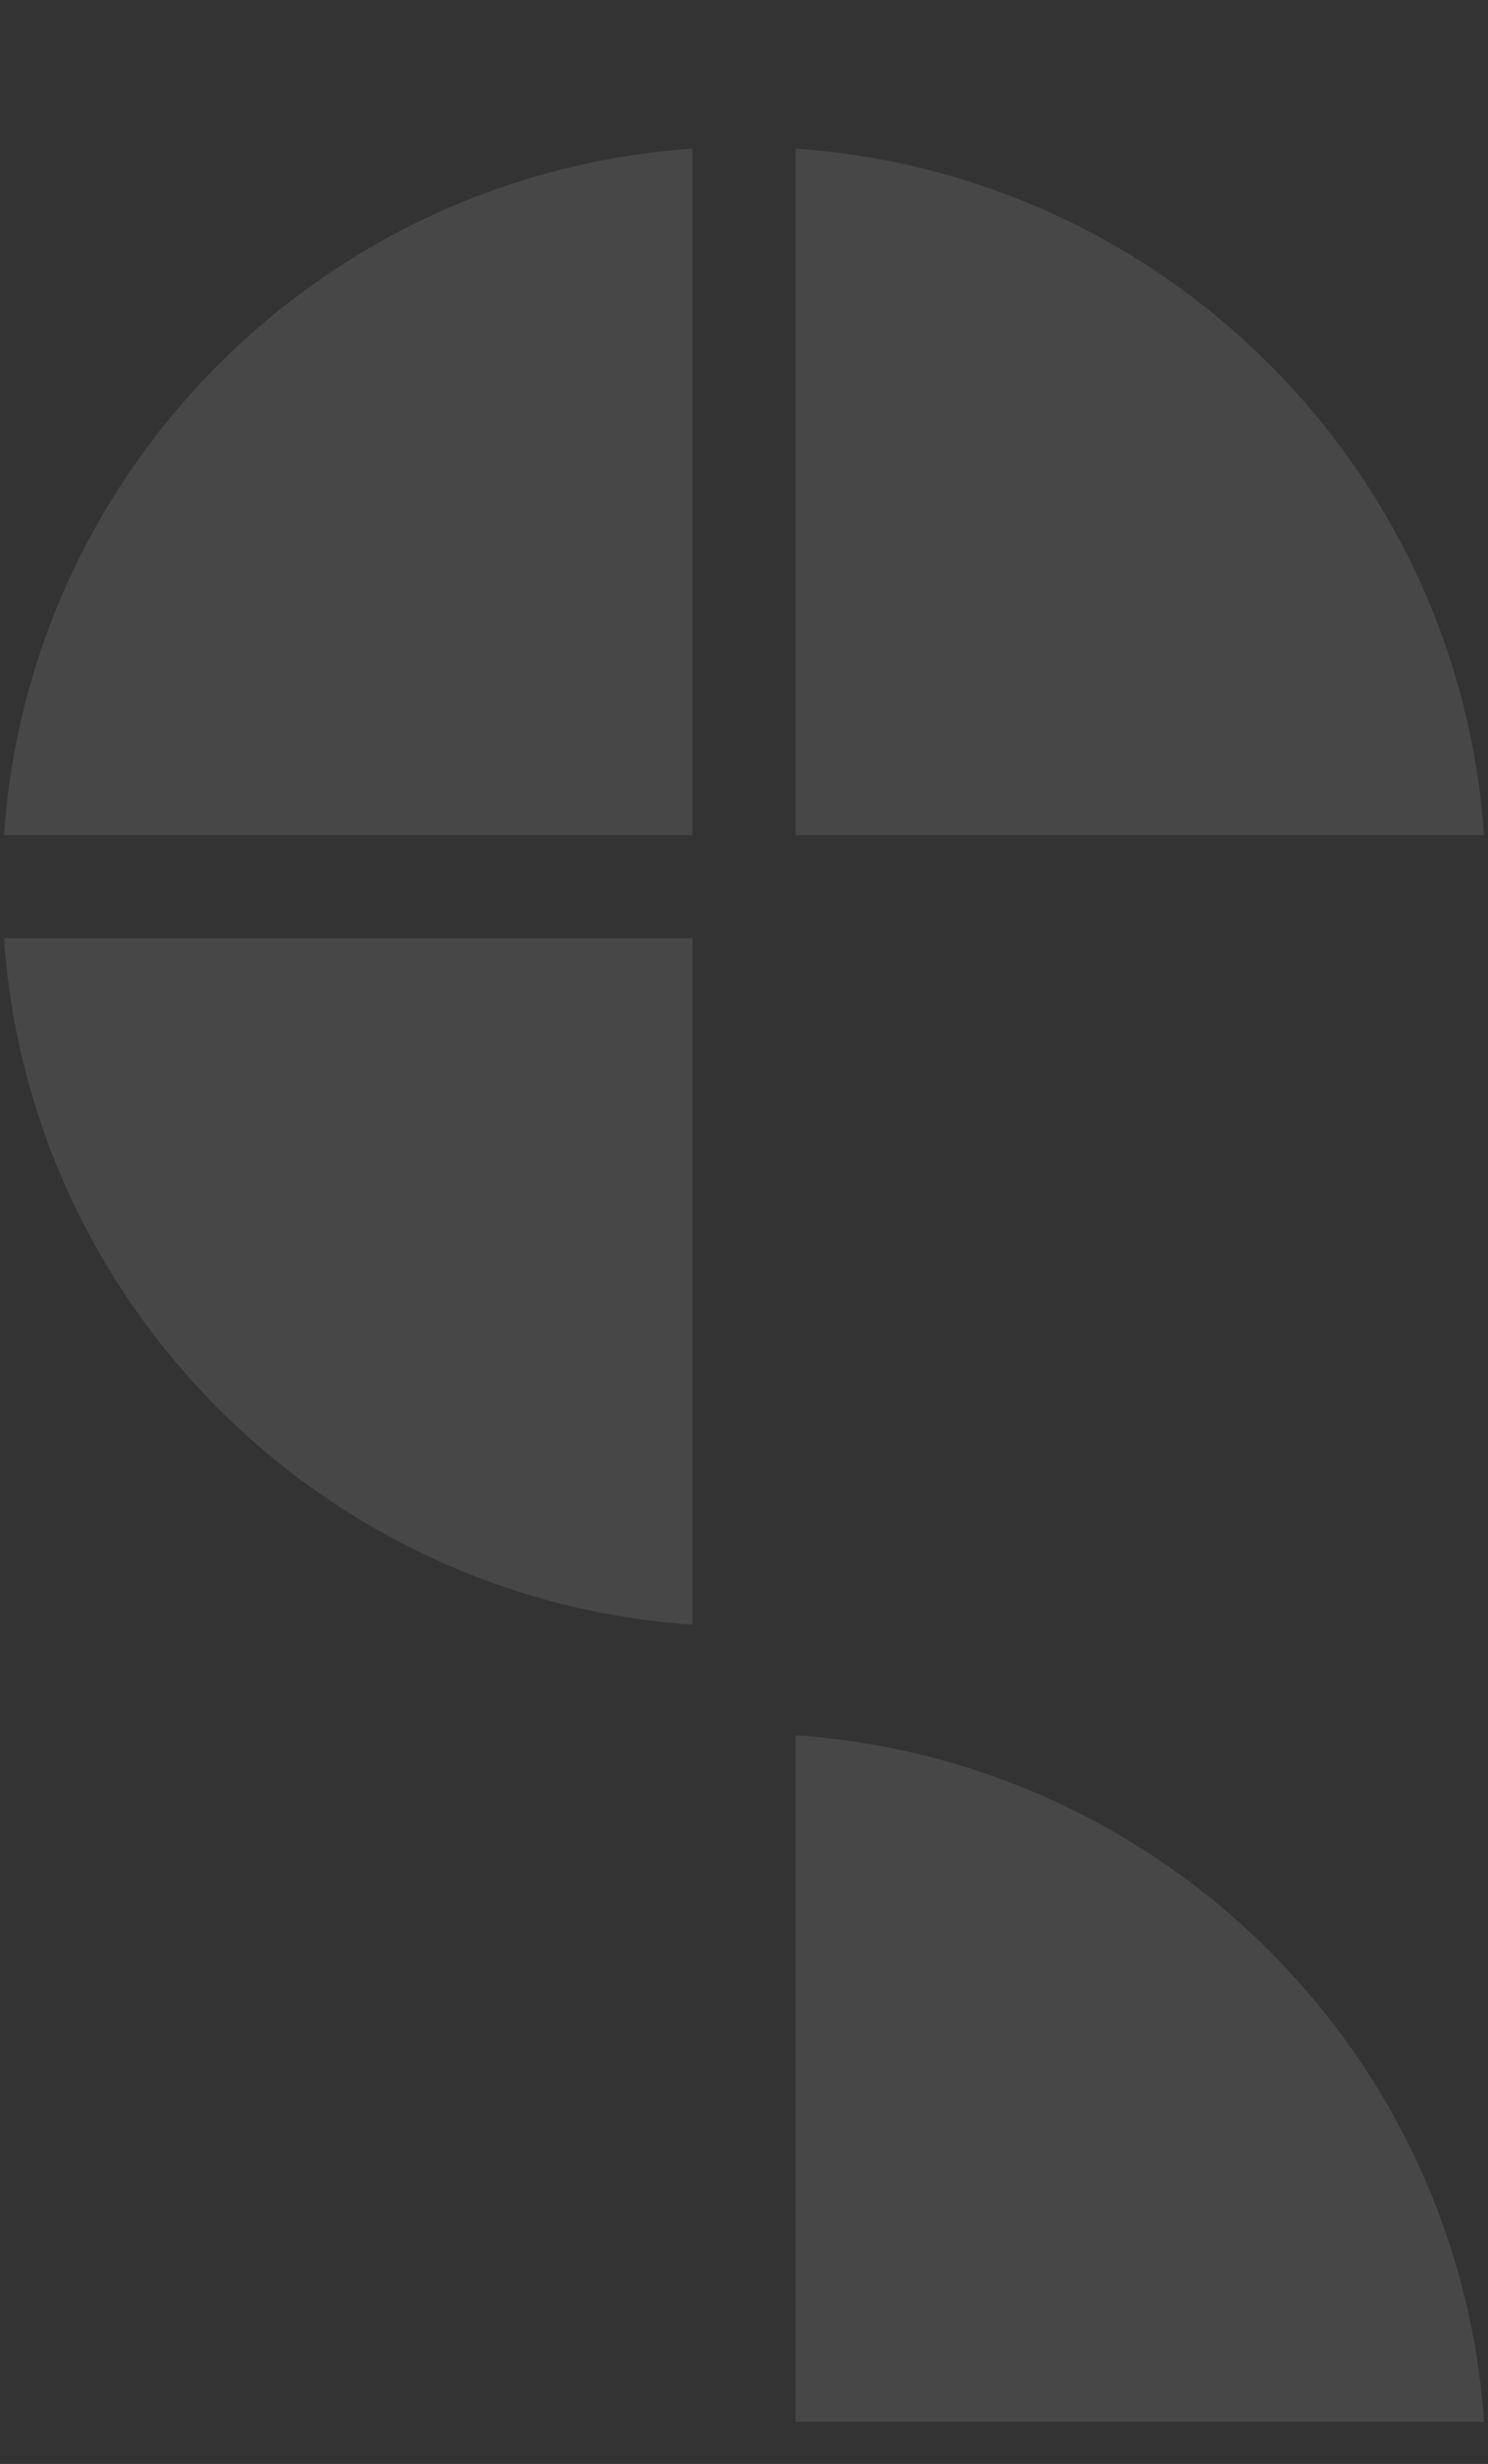
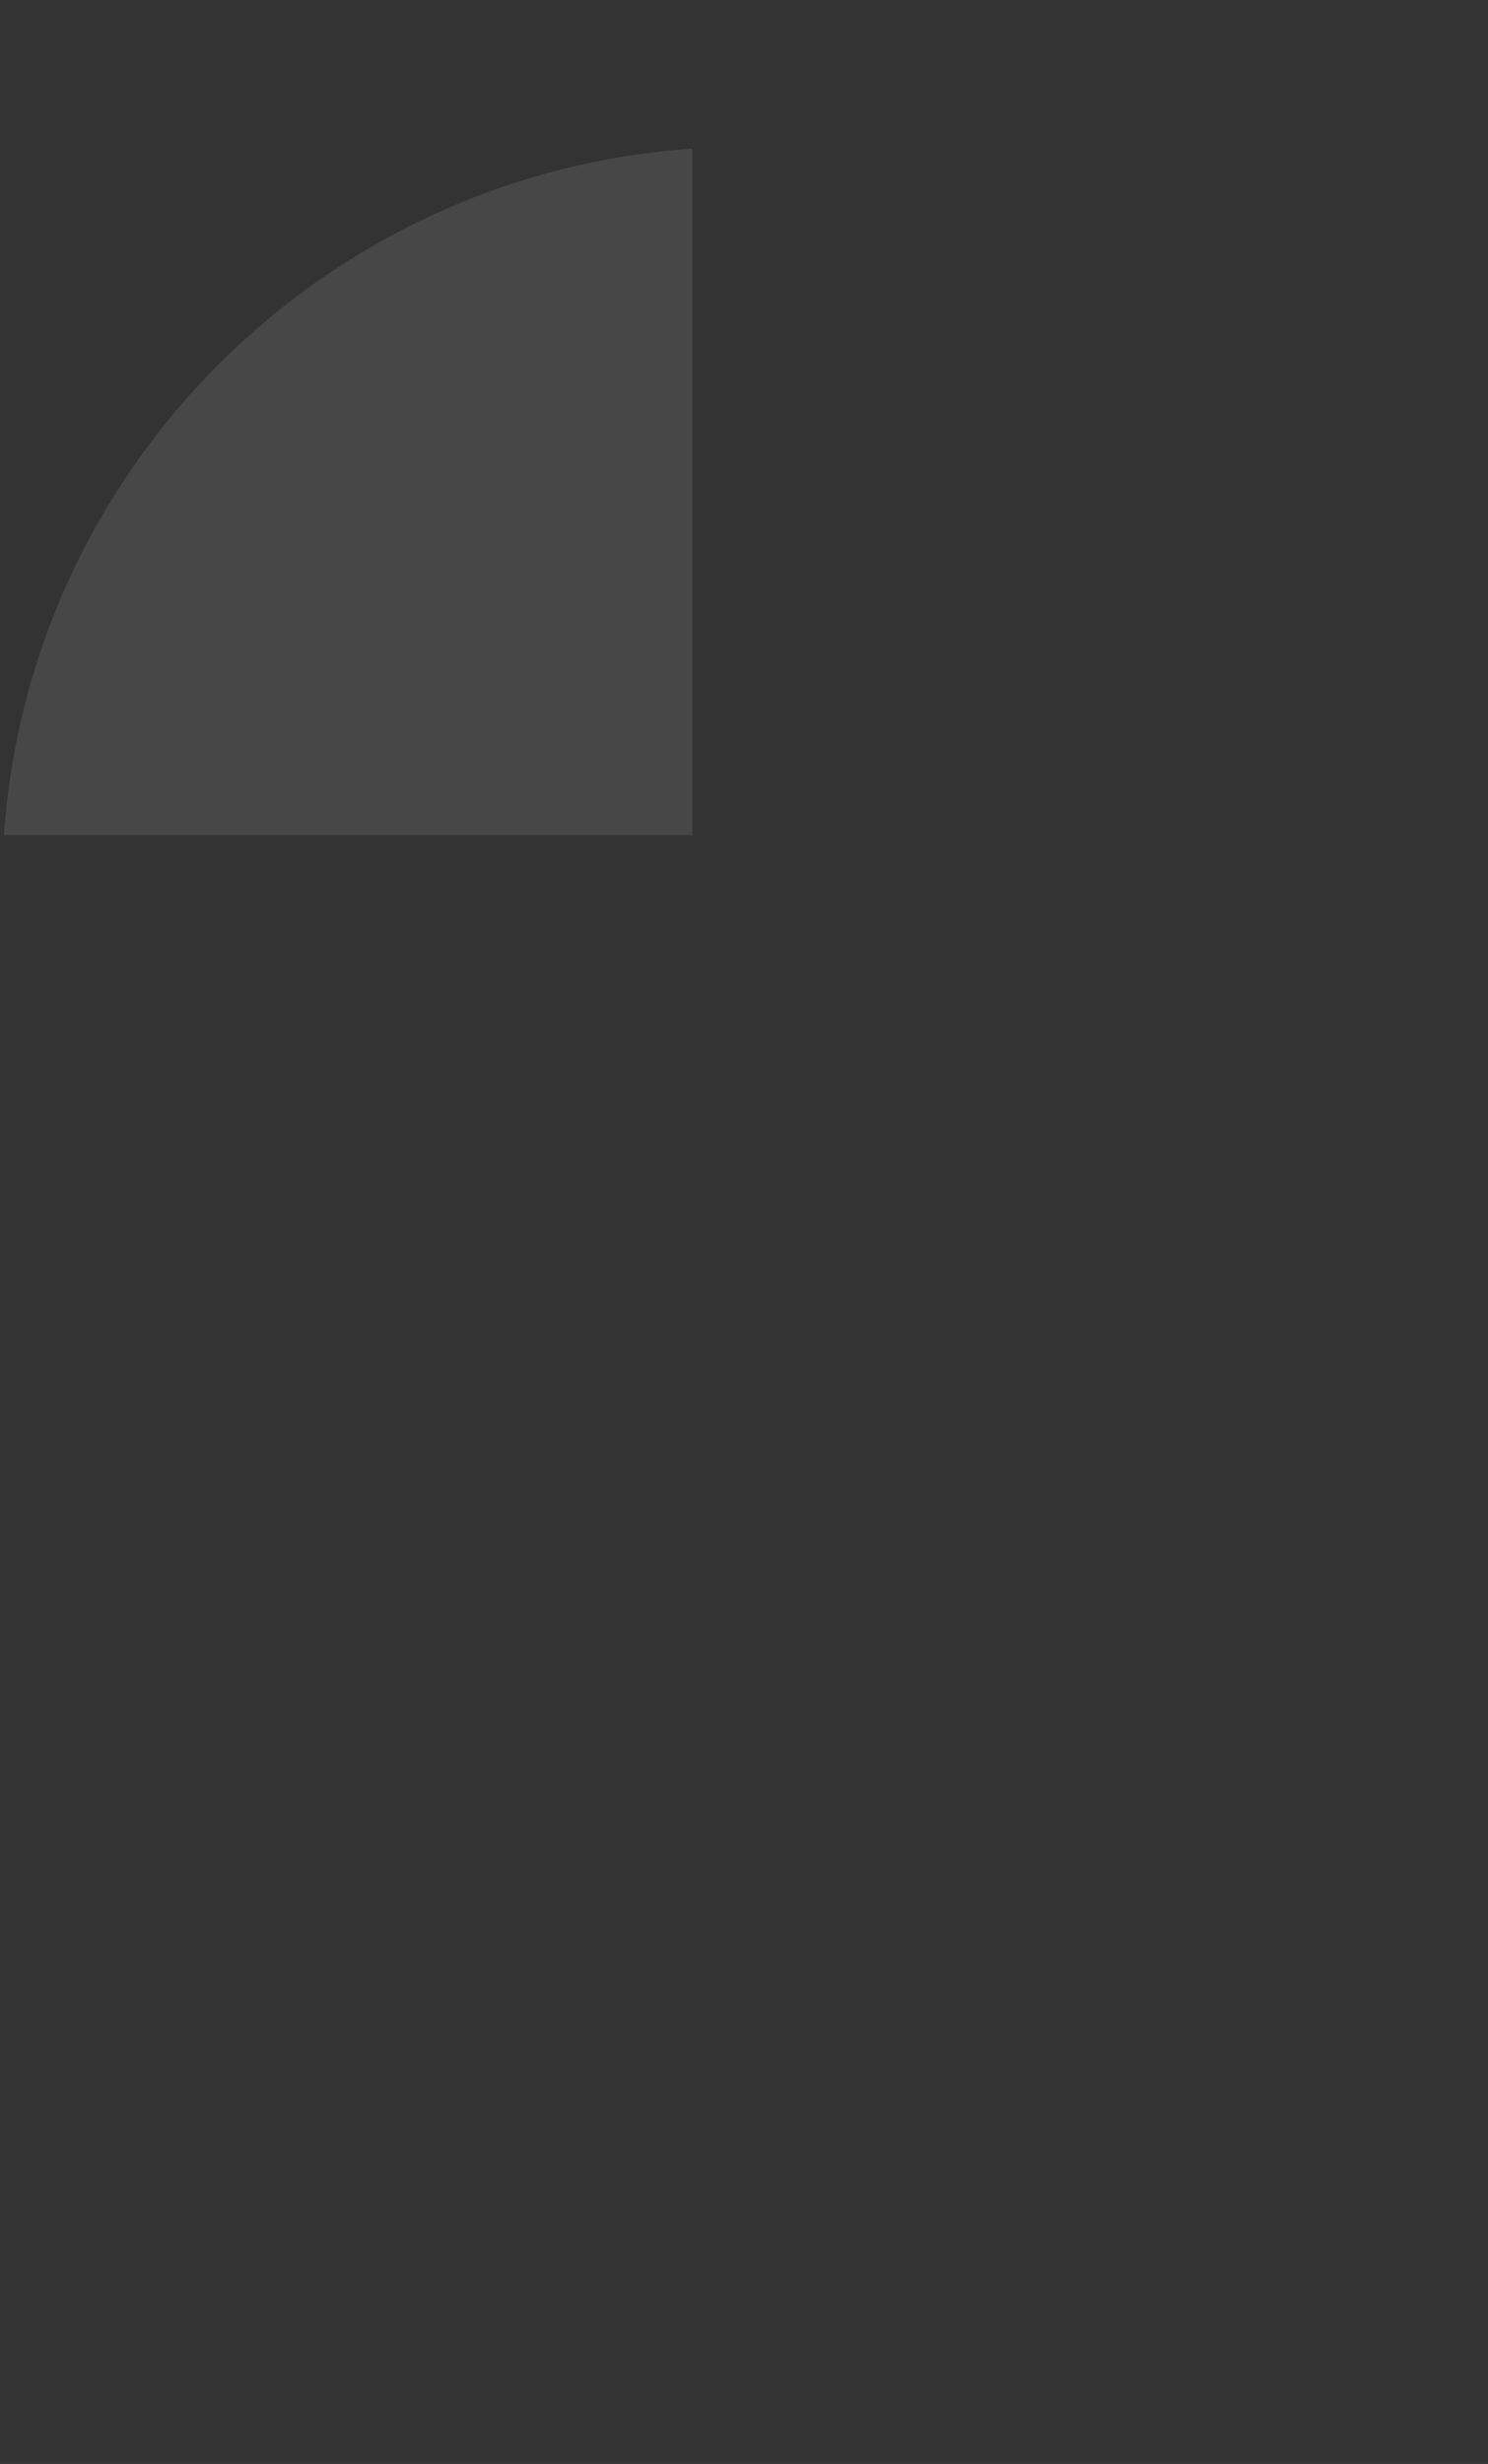
<svg xmlns="http://www.w3.org/2000/svg" width="319" height="528" viewBox="0 0 319 528" fill="none">
  <rect x="0" y="0" width="319" height="528" fill="#333333" stroke="none" />
  <g opacity="0.1" clip-path="url(#clip0_18157_10207)">
    <g clip-path="url(#clip1_18157_10207)">
-       <path d="M148.423 178.957H0.855C6.283 100.19 69.424 37.263 148.423 31.852V178.957Z" fill="white" />
-       <path d="M170.578 178.957V31.852C249.592 37.263 312.718 100.19 318.146 178.957H170.578Z" fill="white" />
-       <path d="M148.423 201.043V348.148C69.424 342.722 6.283 279.794 0.855 201.043H148.423Z" fill="white" />
+       <path d="M148.423 178.957H0.855C6.283 100.19 69.424 37.263 148.423 31.852V178.957" fill="white" />
    </g>
    <g clip-path="url(#clip2_18157_10207)">
-       <path d="M170.578 518.957V371.852C249.592 377.263 312.718 440.19 318.146 518.957H170.578Z" fill="white" />
-     </g>
+       </g>
  </g>
  <defs>
    <clipPath id="clip0_18157_10207">
      <rect width="319" height="528" fill="white" transform="matrix(-1 0 0 1 319 0)" />
    </clipPath>
    <clipPath id="clip1_18157_10207">
      <rect width="319" height="318" fill="white" transform="matrix(-1 0 0 1 319 31)" />
    </clipPath>
    <clipPath id="clip2_18157_10207">
-       <rect width="319" height="318" fill="white" transform="matrix(-1 0 0 1 319 371)" />
-     </clipPath>
+       </clipPath>
  </defs>
</svg>